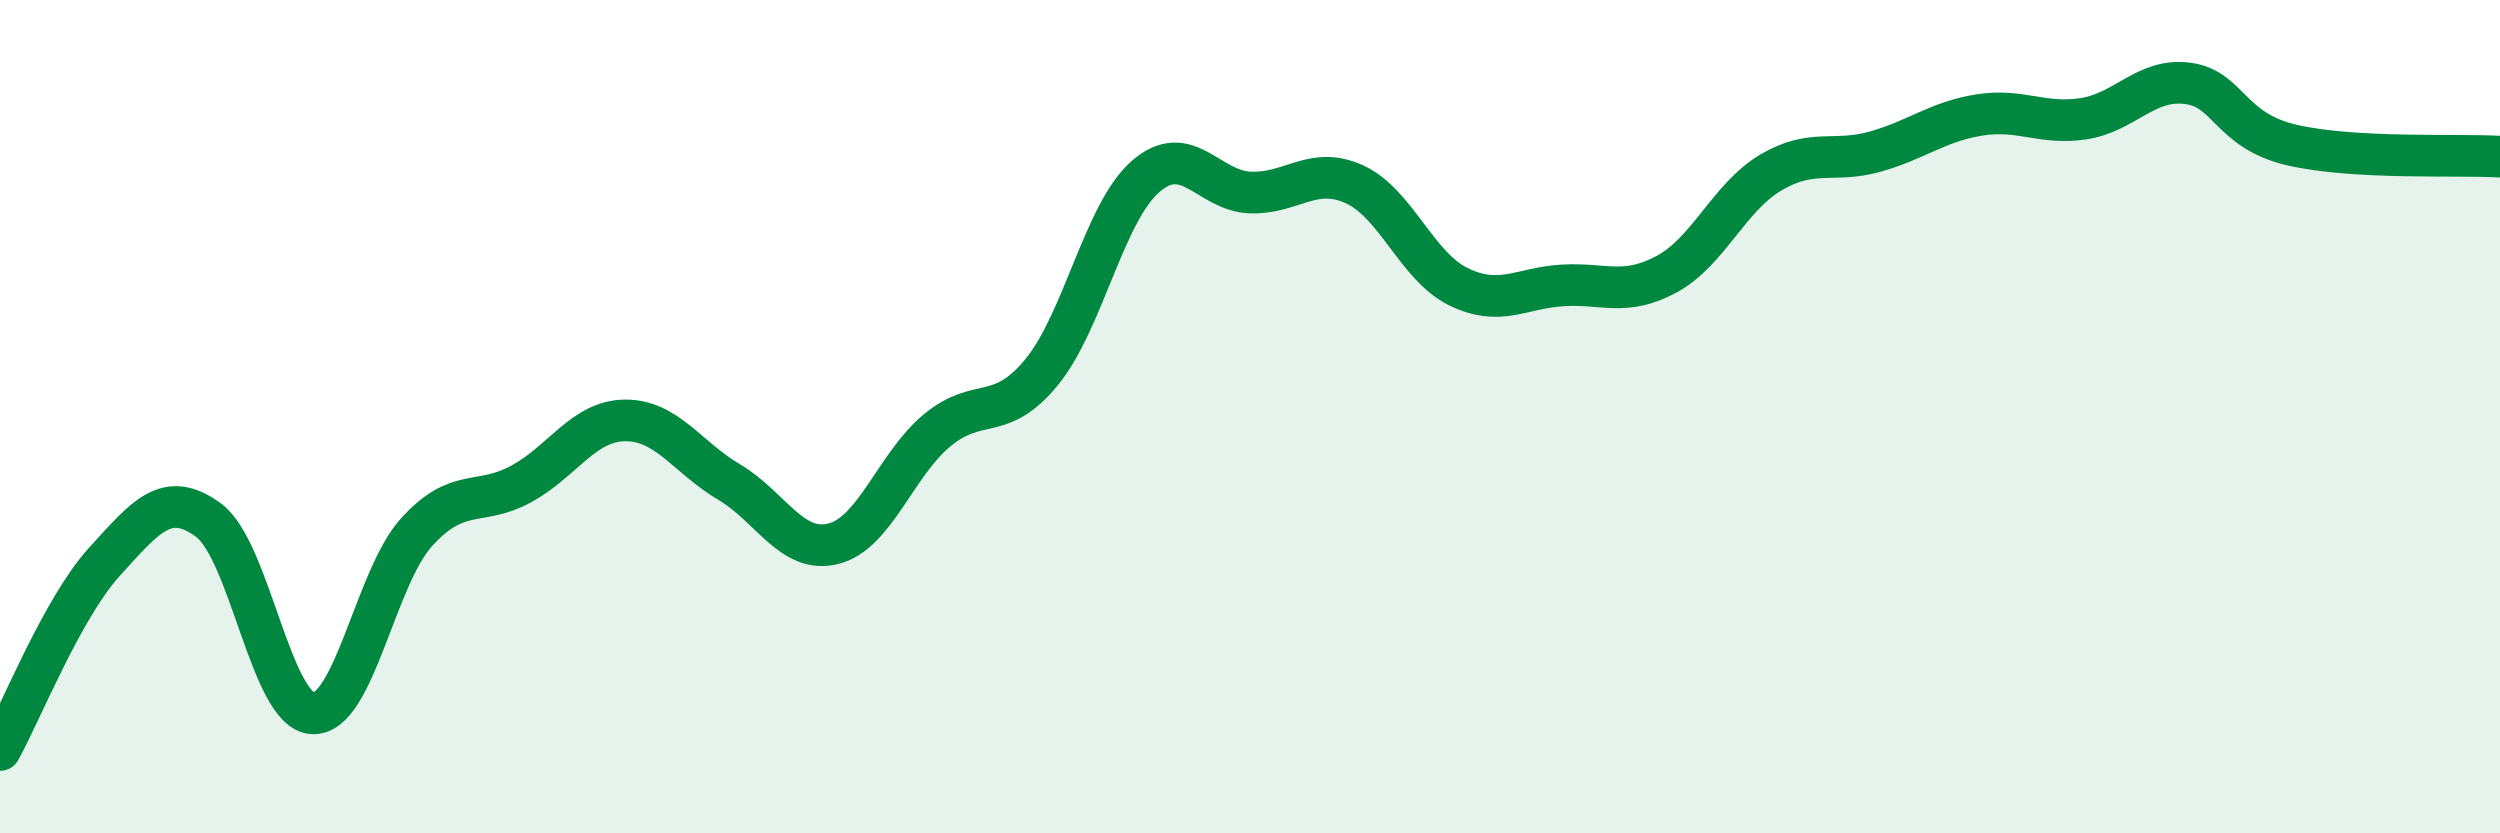
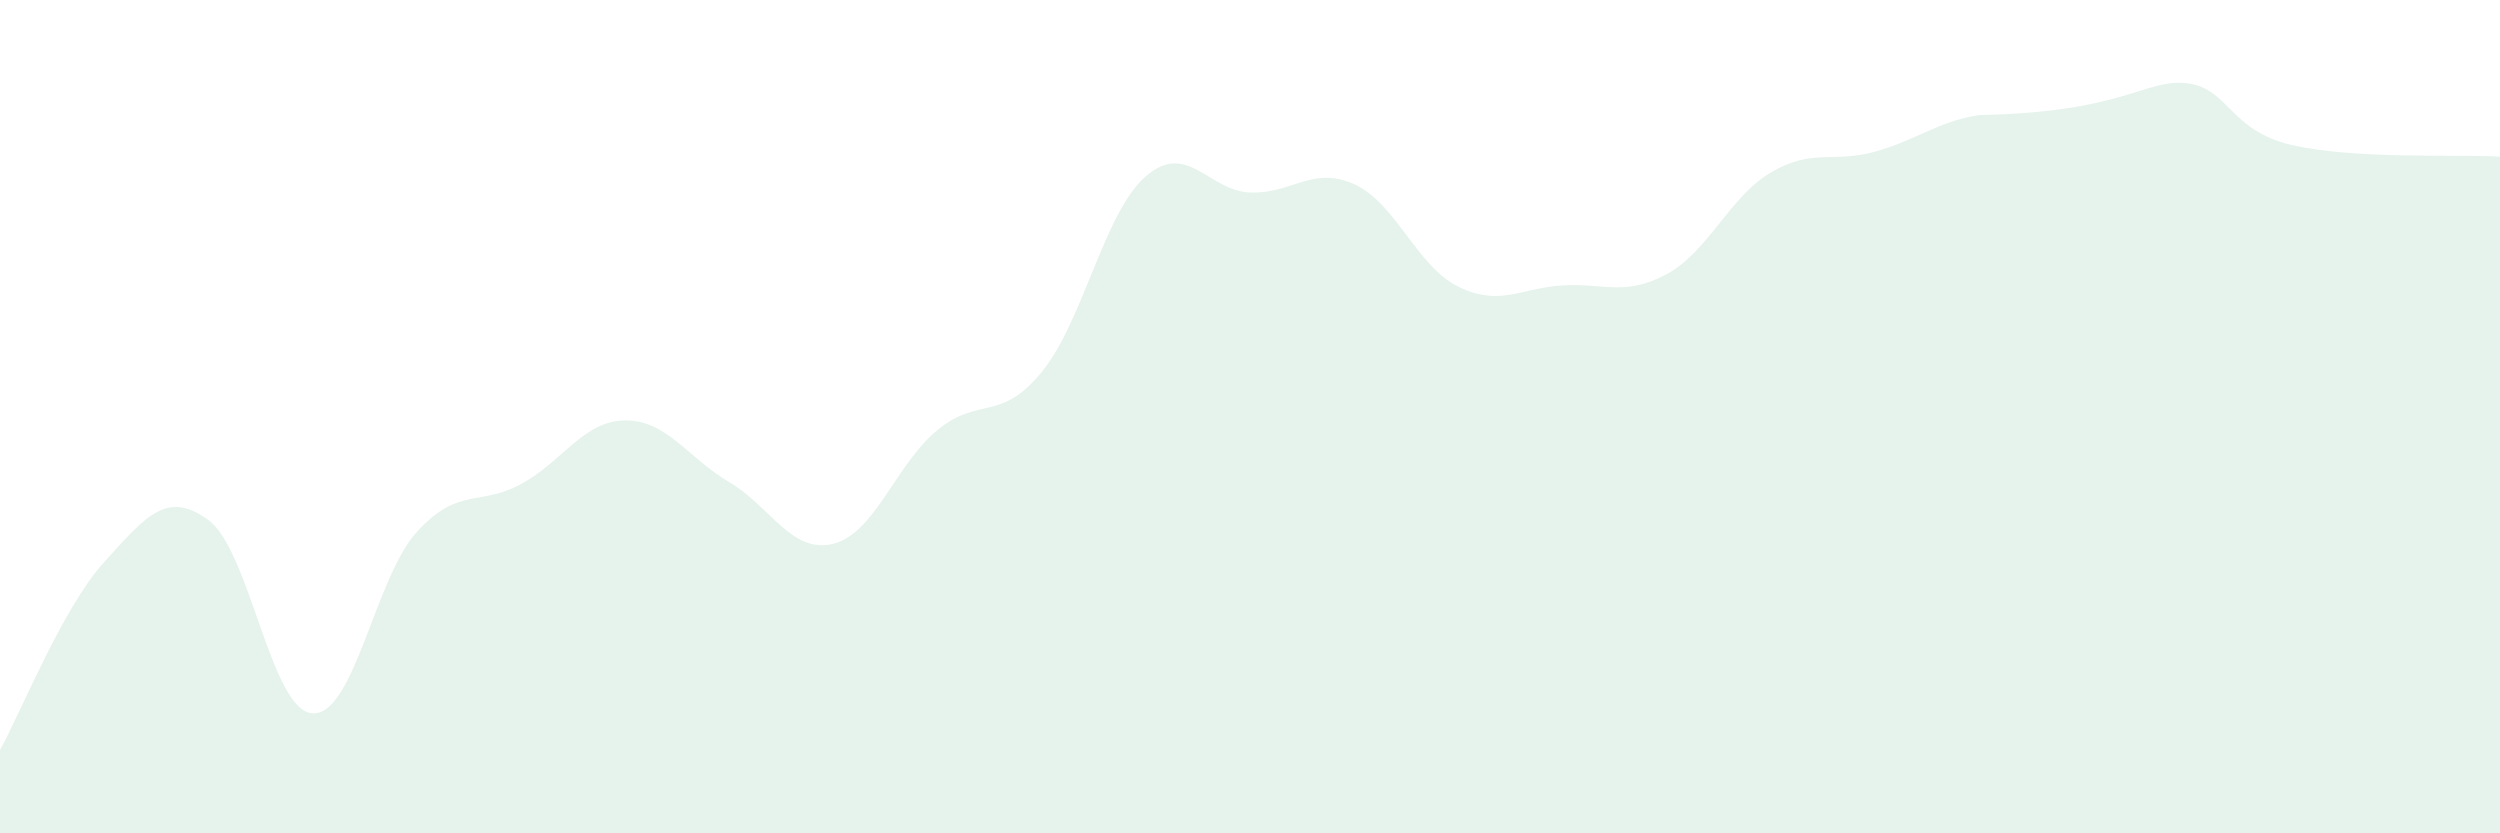
<svg xmlns="http://www.w3.org/2000/svg" width="60" height="20" viewBox="0 0 60 20">
-   <path d="M 0,18 C 0.5,17.1 1.5,14.59 2.5,13.49 C 3.5,12.39 4,11.75 5,12.48 C 6,13.21 6.5,17.06 7.5,17.12 C 8.5,17.18 9,13.87 10,12.77 C 11,11.67 11.5,12.16 12.5,11.62 C 13.5,11.08 14,10.1 15,10.09 C 16,10.08 16.5,10.98 17.5,11.57 C 18.5,12.16 19,13.3 20,13.05 C 21,12.8 21.5,11.14 22.5,10.32 C 23.5,9.5 24,10.15 25,8.93 C 26,7.71 26.5,5.09 27.5,4.23 C 28.5,3.37 29,4.58 30,4.62 C 31,4.66 31.5,3.97 32.5,4.42 C 33.5,4.87 34,6.39 35,6.88 C 36,7.37 36.5,6.91 37.5,6.85 C 38.5,6.79 39,7.12 40,6.58 C 41,6.04 41.5,4.73 42.5,4.14 C 43.5,3.55 44,3.92 45,3.64 C 46,3.36 46.5,2.92 47.5,2.76 C 48.5,2.6 49,3 50,2.85 C 51,2.7 51.5,1.87 52.5,2 C 53.5,2.13 53.5,3.13 55,3.48 C 56.5,3.83 59,3.7 60,3.76L60 20L0 20Z" fill="#008740" opacity="0.1" stroke-linecap="round" stroke-linejoin="round" />
-   <path d="M 0,18 C 0.5,17.1 1.5,14.59 2.5,13.49 C 3.5,12.39 4,11.75 5,12.48 C 6,13.21 6.5,17.06 7.5,17.12 C 8.5,17.18 9,13.87 10,12.77 C 11,11.67 11.5,12.16 12.5,11.62 C 13.5,11.08 14,10.1 15,10.09 C 16,10.08 16.5,10.98 17.5,11.57 C 18.5,12.16 19,13.3 20,13.05 C 21,12.8 21.5,11.14 22.5,10.32 C 23.5,9.5 24,10.15 25,8.93 C 26,7.71 26.5,5.09 27.5,4.23 C 28.5,3.37 29,4.58 30,4.62 C 31,4.66 31.5,3.97 32.5,4.42 C 33.5,4.87 34,6.39 35,6.88 C 36,7.37 36.5,6.91 37.5,6.85 C 38.5,6.79 39,7.12 40,6.58 C 41,6.04 41.5,4.73 42.5,4.14 C 43.5,3.55 44,3.92 45,3.64 C 46,3.36 46.5,2.92 47.5,2.76 C 48.5,2.6 49,3 50,2.85 C 51,2.7 51.5,1.87 52.5,2 C 53.5,2.13 53.5,3.13 55,3.48 C 56.5,3.83 59,3.7 60,3.76" stroke="#008740" stroke-width="1" fill="none" stroke-linecap="round" stroke-linejoin="round" />
+   <path d="M 0,18 C 0.5,17.1 1.5,14.59 2.5,13.49 C 3.5,12.39 4,11.75 5,12.48 C 6,13.21 6.5,17.06 7.5,17.12 C 8.5,17.18 9,13.87 10,12.77 C 11,11.67 11.5,12.16 12.5,11.62 C 13.5,11.08 14,10.1 15,10.09 C 16,10.08 16.5,10.98 17.5,11.57 C 18.5,12.16 19,13.3 20,13.05 C 21,12.8 21.5,11.14 22.5,10.32 C 23.5,9.5 24,10.15 25,8.93 C 26,7.71 26.5,5.09 27.5,4.23 C 28.5,3.37 29,4.58 30,4.62 C 31,4.66 31.5,3.97 32.5,4.42 C 33.5,4.87 34,6.39 35,6.88 C 36,7.37 36.5,6.91 37.5,6.85 C 38.5,6.79 39,7.12 40,6.58 C 41,6.04 41.5,4.73 42.5,4.14 C 43.5,3.55 44,3.92 45,3.64 C 46,3.36 46.5,2.92 47.5,2.76 C 51,2.7 51.5,1.87 52.5,2 C 53.5,2.13 53.5,3.13 55,3.48 C 56.5,3.83 59,3.7 60,3.76L60 20L0 20Z" fill="#008740" opacity="0.1" stroke-linecap="round" stroke-linejoin="round" />
</svg>